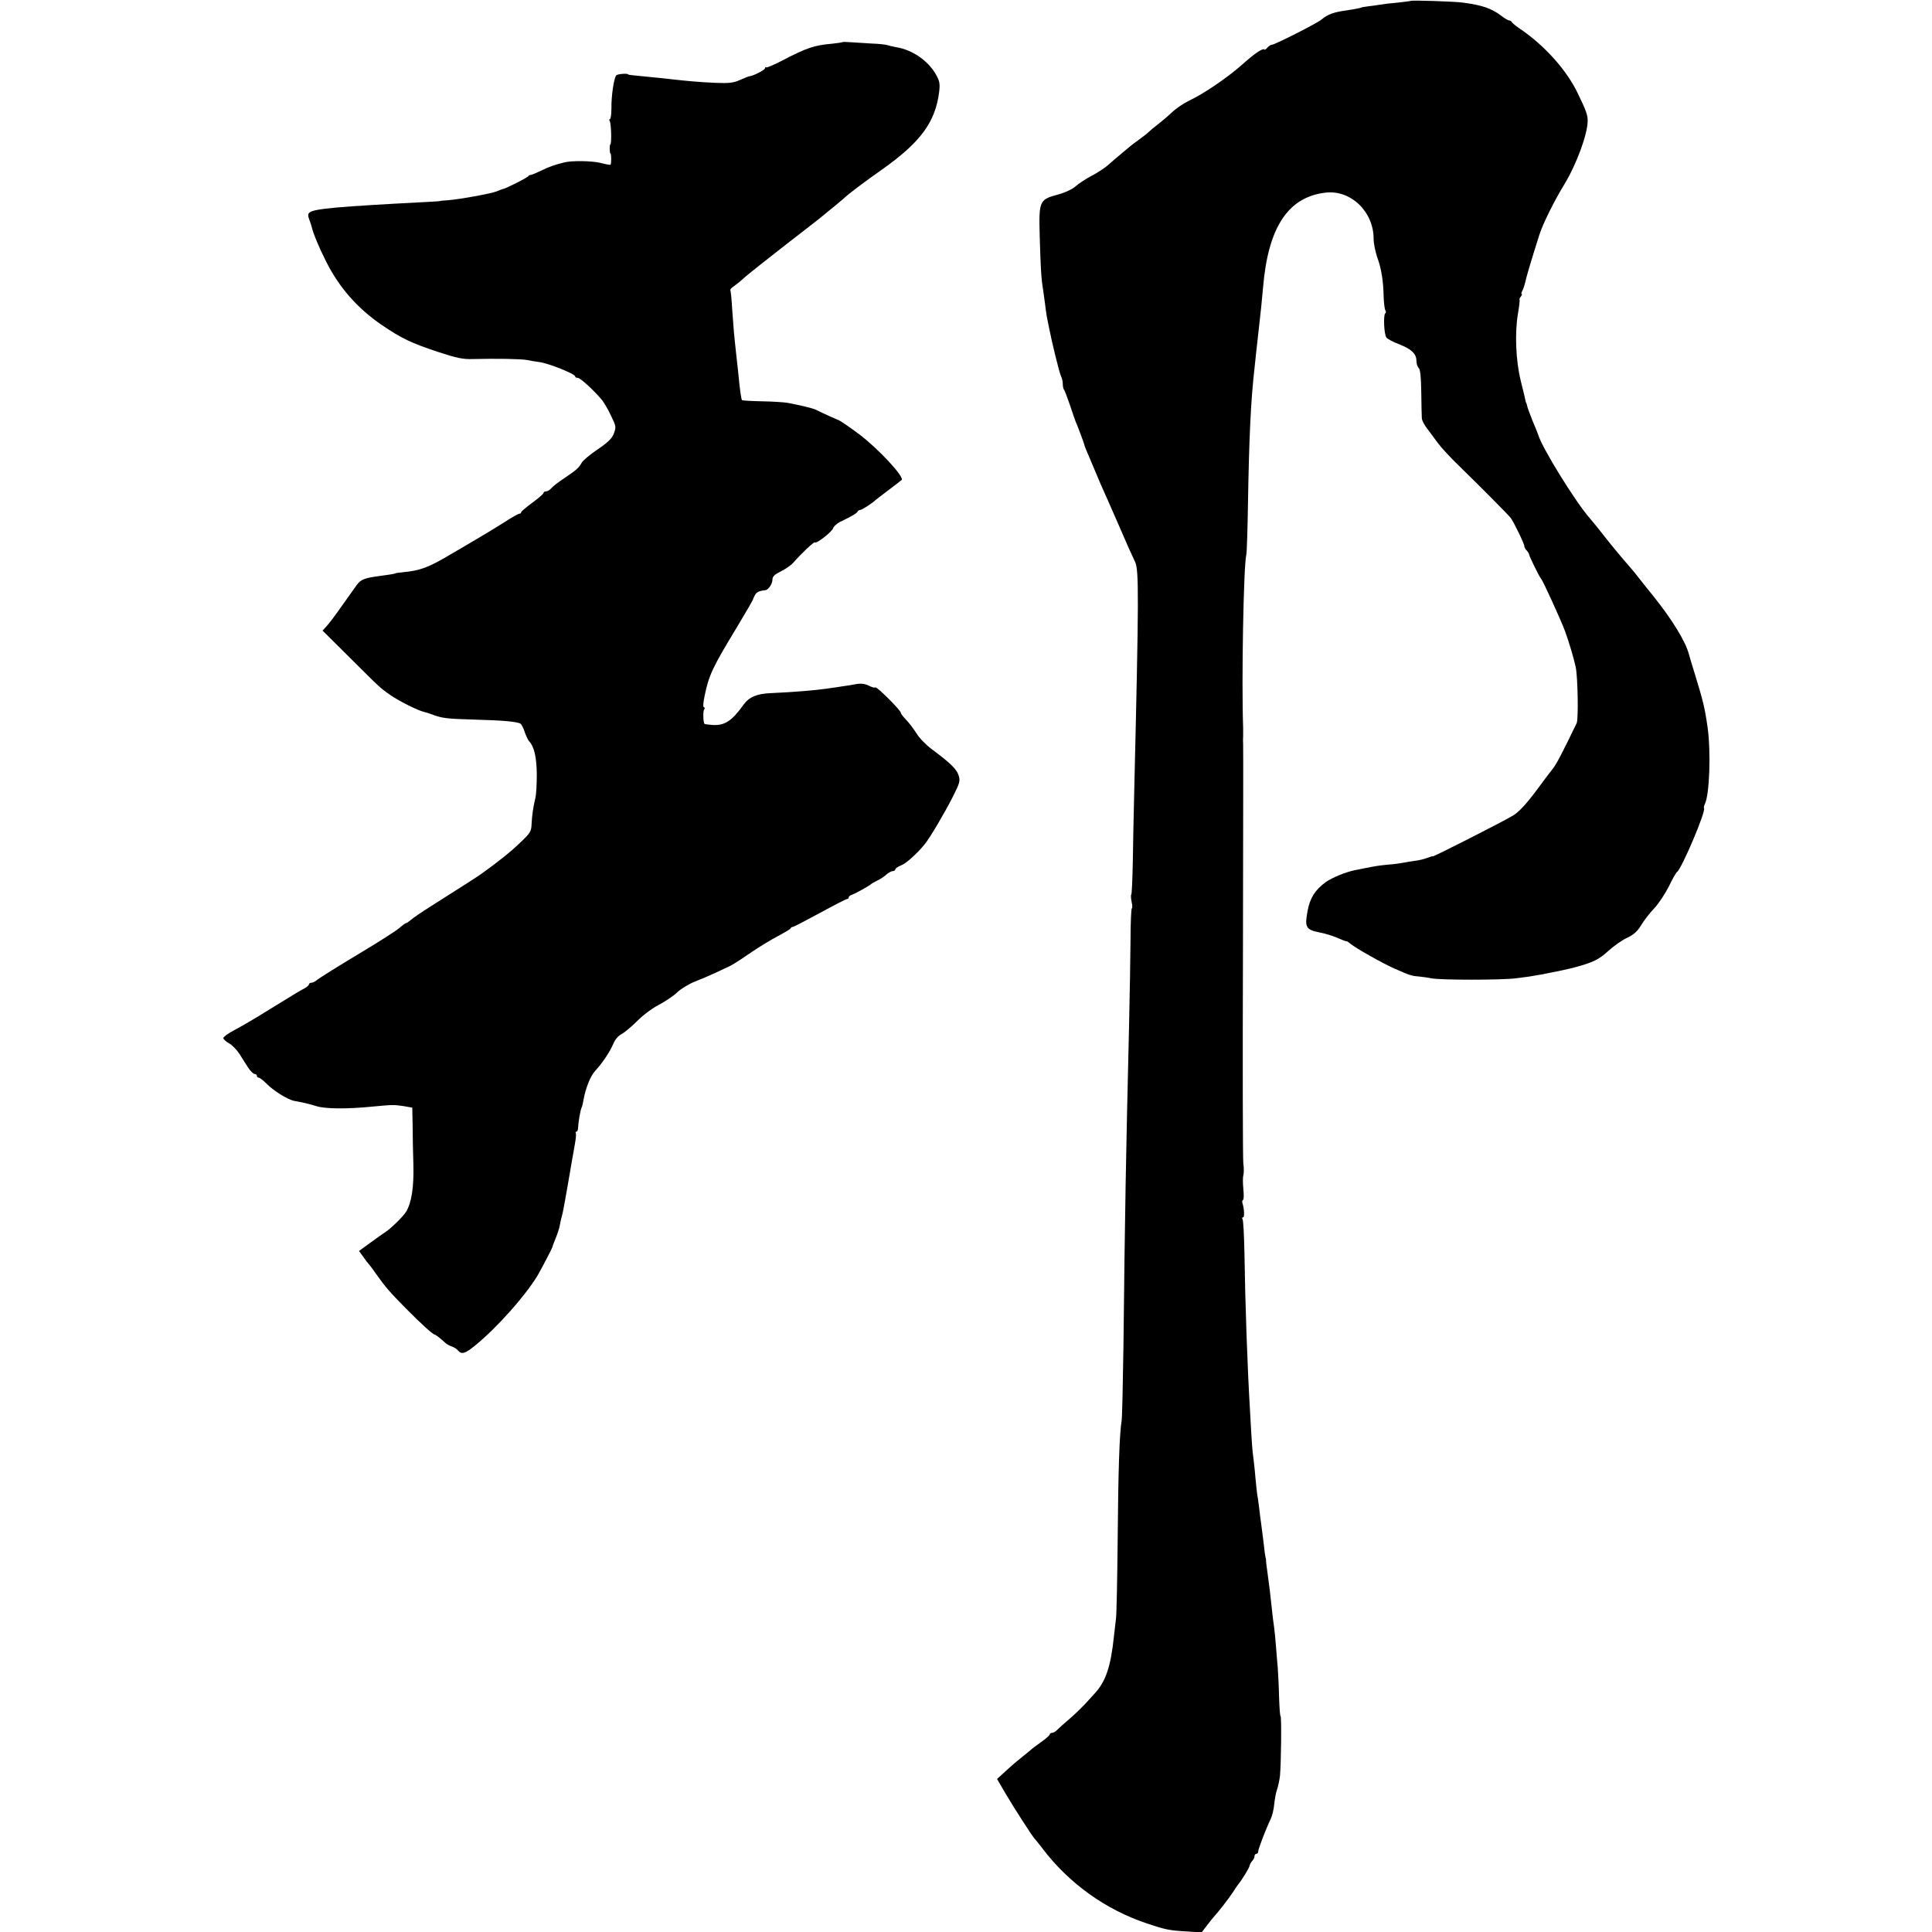
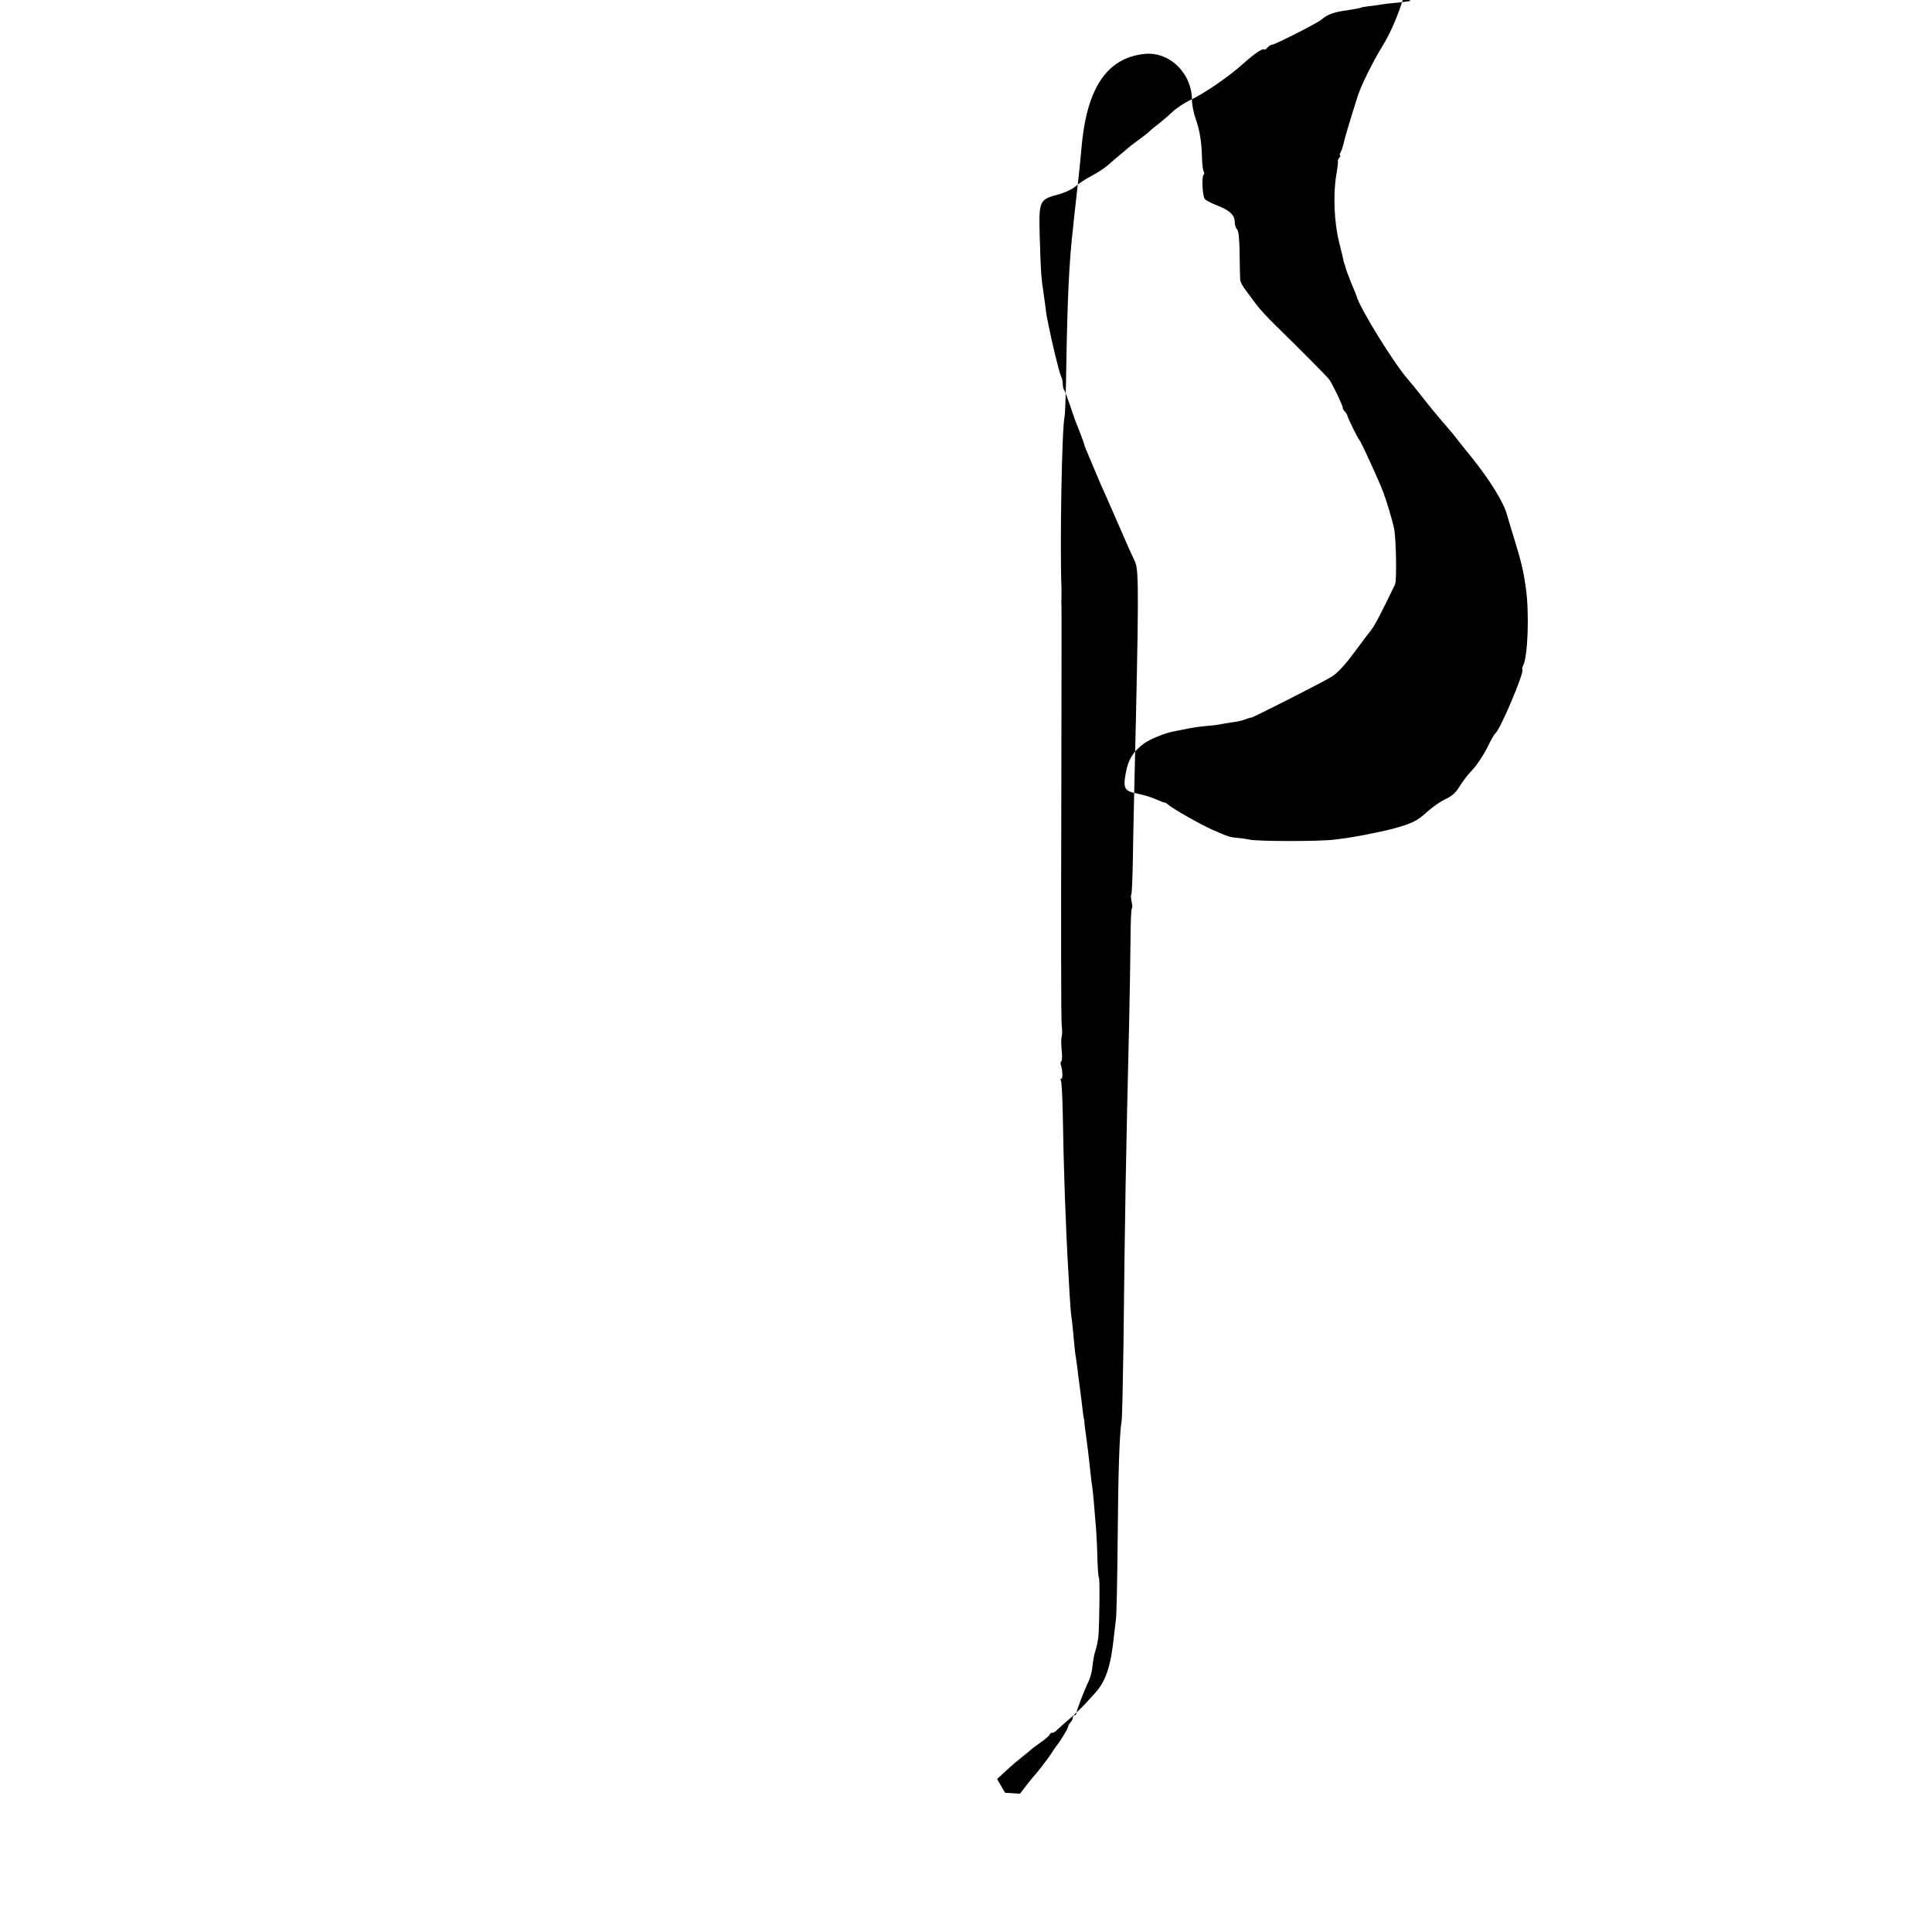
<svg xmlns="http://www.w3.org/2000/svg" version="1.0" width="1038pt" height="1038pt" viewBox="0 0 1038 1038" preserveAspectRatio="xMidYMid meet">
  <g transform="translate(0,1038) scale(0.1,-0.1)" fill="#000000" stroke="none">
-     <path d="M7578 10375 c-1 -1 -32 -5 -68 -9 -36 -3 -78 -8 -95 -11 -16 -3 -46 -7 -65 -9 -19 -3 -35 -5 -35 -6 0 -2 -35 -9 -75 -15 -75 -10 -107 -22 -140 -50 -21 -19 -251 -135 -265 -135 -7 0 -18 -7 -25 -15 -7 -9 -15 -14 -17 -11 -9 8 -51 -20 -117 -79 -77 -69 -210 -160 -286 -195 -29 -14 -71 -42 -94 -64 -22 -21 -57 -50 -76 -65 -19 -14 -39 -31 -45 -37 -5 -6 -28 -24 -50 -40 -22 -16 -45 -33 -52 -39 -6 -5 -28 -24 -50 -42 -21 -17 -52 -44 -70 -60 -17 -15 -56 -41 -87 -57 -31 -16 -70 -42 -86 -56 -17 -16 -58 -35 -95 -45 -101 -27 -104 -33 -99 -223 5 -172 8 -227 18 -287 3 -22 8 -58 11 -80 2 -22 7 -51 9 -65 3 -14 8 -38 11 -55 15 -78 57 -252 66 -267 5 -10 9 -28 9 -41 0 -13 3 -26 6 -30 4 -3 17 -39 31 -79 13 -40 28 -82 32 -93 10 -21 45 -116 47 -125 0 -3 5 -16 11 -30 6 -14 23 -54 38 -90 32 -77 45 -107 78 -180 13 -30 39 -89 57 -130 43 -100 69 -158 89 -200 20 -44 20 -184 -5 -1225 -3 -132 -7 -311 -8 -398 -2 -86 -5 -160 -8 -163 -3 -3 -2 -21 2 -40 4 -18 5 -34 1 -34 -3 0 -7 -75 -7 -168 -1 -92 -4 -302 -8 -467 -17 -713 -22 -986 -30 -1715 -3 -206 -7 -388 -10 -405 -11 -64 -18 -256 -21 -630 -2 -214 -6 -408 -9 -430 -3 -22 -7 -65 -11 -95 -17 -164 -44 -245 -105 -310 -8 -9 -31 -34 -51 -56 -20 -21 -57 -57 -83 -79 -26 -22 -55 -48 -64 -57 -9 -10 -22 -18 -29 -18 -7 0 -13 -4 -13 -8 0 -5 -21 -24 -47 -42 -27 -19 -53 -39 -59 -45 -6 -5 -25 -21 -43 -35 -18 -14 -56 -46 -84 -72 l-50 -46 43 -74 c47 -80 150 -240 160 -248 3 -3 21 -25 40 -50 142 -188 340 -330 562 -404 99 -33 120 -38 214 -43 l80 -5 27 35 c15 20 32 41 39 49 22 23 83 102 103 133 10 16 22 34 27 40 21 25 61 91 62 102 1 7 8 19 14 25 7 7 12 18 12 25 0 7 5 13 10 13 6 0 10 6 10 13 0 13 41 120 67 174 8 17 17 53 19 80 3 26 9 62 15 78 6 17 13 50 16 75 6 64 9 320 3 320 -3 0 -6 46 -8 102 -1 56 -5 127 -7 158 -3 30 -7 84 -10 120 -3 36 -7 81 -10 101 -3 20 -8 56 -10 80 -9 86 -16 145 -25 208 -5 35 -9 67 -8 70 0 3 -1 8 -2 11 -2 7 -6 32 -14 105 -4 33 -9 71 -11 85 -2 14 -7 49 -10 79 -4 30 -8 62 -10 71 -2 9 -6 50 -10 91 -3 41 -9 89 -11 107 -5 33 -8 67 -18 252 -14 233 -26 572 -30 851 -2 92 -6 171 -10 178 -4 6 -3 11 3 11 8 0 6 47 -4 77 -2 7 -1 14 4 17 4 3 4 29 1 60 -3 30 -3 62 0 71 3 10 4 38 0 64 -3 25 -4 537 -2 1136 1 600 2 1101 1 1115 -1 14 -1 34 0 45 0 11 0 31 0 45 -9 246 2 867 17 930 3 14 7 138 9 275 6 354 15 555 36 735 5 52 12 111 14 130 2 19 7 60 10 90 3 30 8 75 11 100 2 25 7 72 10 105 27 323 134 487 336 510 135 16 258 -102 258 -248 0 -24 9 -68 19 -98 23 -63 33 -127 35 -214 1 -33 5 -65 9 -72 4 -6 4 -14 0 -16 -12 -8 -7 -115 6 -131 7 -8 37 -24 69 -36 66 -26 92 -51 92 -89 0 -15 6 -33 13 -39 8 -9 12 -51 13 -130 1 -64 2 -127 3 -138 0 -12 13 -37 29 -57 15 -20 40 -54 57 -77 16 -22 67 -78 114 -123 108 -105 263 -261 277 -279 16 -20 74 -140 74 -153 0 -6 6 -17 13 -23 6 -7 12 -16 12 -20 0 -8 57 -125 65 -132 9 -8 106 -221 128 -280 22 -60 48 -148 58 -195 11 -54 15 -279 5 -300 -76 -158 -110 -223 -129 -246 -6 -7 -47 -61 -89 -118 -53 -71 -93 -114 -123 -132 -52 -32 -427 -222 -432 -220 -2 2 -16 -3 -32 -9 -16 -6 -45 -13 -65 -15 -20 -3 -47 -7 -61 -10 -14 -3 -49 -8 -78 -10 -54 -5 -66 -7 -137 -21 -22 -4 -42 -9 -45 -9 -47 -9 -125 -41 -157 -64 -57 -42 -85 -85 -98 -156 -16 -86 -9 -100 62 -114 32 -6 77 -20 101 -31 23 -10 44 -18 46 -17 2 1 12 -5 22 -14 28 -23 171 -104 234 -132 82 -36 92 -40 130 -43 19 -2 51 -6 70 -10 46 -10 378 -10 455 0 59 7 78 10 140 21 28 5 134 27 145 30 3 1 19 5 35 9 93 25 126 41 176 87 30 27 75 59 102 71 34 16 54 34 73 65 14 24 45 65 70 91 25 26 60 80 80 119 19 40 39 75 44 78 24 15 158 330 145 343 -2 3 0 12 4 21 26 48 34 283 15 416 -15 103 -24 140 -67 280 -17 55 -32 105 -33 110 -18 69 -91 188 -194 316 -25 30 -57 71 -72 90 -14 19 -36 45 -48 59 -55 63 -102 120 -149 180 -28 36 -59 74 -69 85 -77 87 -262 387 -278 450 -2 6 -15 39 -30 74 -14 36 -28 72 -29 80 -2 9 -4 16 -5 16 -1 0 -3 7 -5 16 -1 9 -13 56 -25 105 -26 106 -32 253 -15 356 7 40 11 75 9 77 -2 2 1 10 7 18 6 7 8 13 5 13 -4 0 -2 8 3 18 6 11 12 30 15 43 4 23 34 124 77 259 19 59 80 182 134 270 65 107 125 270 125 341 0 31 -8 55 -53 147 -59 125 -181 261 -316 351 -20 14 -37 28 -39 33 -2 4 -8 8 -14 8 -5 0 -24 11 -42 25 -52 40 -102 57 -206 71 -44 6 -277 14 -282 9z" />
-     <path d="M4527 10154 c-2 -2 -28 -6 -58 -9 -94 -8 -137 -23 -262 -88 -47 -25 -88 -42 -91 -39 -3 3 -6 1 -6 -5 0 -9 -65 -42 -85 -43 -3 0 -25 -9 -50 -20 -36 -16 -62 -18 -132 -15 -79 3 -164 11 -233 19 -14 2 -61 7 -105 11 -115 11 -130 13 -130 15 0 7 -58 3 -64 -5 -13 -15 -27 -112 -26 -177 0 -32 -4 -58 -8 -58 -5 0 -5 -5 -1 -11 8 -14 11 -120 3 -125 -5 -3 -4 -49 1 -49 5 0 5 -57 0 -60 -3 -2 -28 3 -55 10 -45 11 -155 13 -195 2 -55 -14 -77 -22 -121 -43 -27 -13 -53 -24 -58 -24 -5 0 -11 -3 -13 -7 -3 -7 -122 -67 -137 -69 -3 0 -18 -6 -32 -12 -29 -12 -199 -43 -264 -48 -22 -1 -40 -3 -40 -4 0 -1 -31 -3 -70 -5 -480 -25 -607 -36 -632 -57 -9 -7 -9 -17 -2 -36 6 -15 12 -34 14 -42 7 -32 38 -108 77 -185 71 -141 168 -251 299 -341 108 -73 156 -96 300 -144 100 -33 136 -41 189 -39 126 3 255 1 290 -5 19 -4 49 -9 66 -11 50 -6 194 -64 194 -77 0 -5 6 -8 14 -8 14 0 91 -71 131 -120 11 -14 33 -51 48 -84 27 -55 28 -61 15 -95 -10 -27 -32 -48 -88 -86 -40 -27 -78 -59 -84 -70 -17 -29 -26 -38 -91 -82 -34 -22 -67 -48 -74 -57 -7 -9 -20 -16 -27 -16 -8 0 -14 -4 -14 -9 0 -4 -27 -28 -60 -52 -33 -24 -60 -47 -60 -51 0 -5 -4 -8 -10 -8 -5 0 -41 -20 -79 -45 -39 -25 -110 -68 -158 -96 -48 -29 -106 -62 -128 -75 -122 -73 -167 -90 -265 -99 -19 -2 -35 -4 -35 -5 0 -2 -27 -7 -75 -13 -91 -12 -111 -19 -134 -51 -12 -17 -49 -69 -82 -115 -32 -46 -68 -94 -80 -106 l-21 -23 146 -145 c169 -168 162 -162 221 -203 46 -32 149 -83 179 -89 9 -2 28 -8 44 -14 51 -20 81 -23 222 -27 152 -4 234 -11 251 -22 6 -4 17 -24 23 -45 7 -20 18 -43 24 -50 27 -28 40 -85 41 -177 0 -52 -3 -108 -7 -125 -12 -48 -19 -97 -21 -143 -1 -39 -8 -49 -62 -100 -52 -50 -111 -97 -205 -165 -24 -17 -103 -68 -274 -176 -48 -30 -96 -63 -107 -73 -12 -10 -24 -18 -27 -18 -3 0 -20 -12 -38 -28 -18 -15 -118 -79 -224 -142 -105 -63 -200 -123 -212 -132 -11 -10 -26 -18 -34 -18 -7 0 -13 -4 -13 -8 0 -5 -10 -14 -22 -21 -28 -15 -34 -18 -193 -116 -71 -45 -156 -94 -187 -110 -32 -17 -58 -36 -58 -42 0 -7 14 -19 30 -28 17 -9 42 -35 57 -58 14 -23 36 -57 47 -74 12 -18 27 -33 34 -33 6 0 12 -4 12 -10 0 -5 5 -10 10 -10 6 0 25 -15 43 -33 37 -38 115 -86 149 -92 50 -9 75 -15 118 -28 48 -15 165 -16 305 -2 105 10 112 10 165 2 l45 -8 2 -97 c0 -53 2 -149 4 -212 3 -119 -10 -202 -39 -250 -18 -28 -78 -87 -112 -110 -13 -8 -49 -34 -82 -58 l-59 -43 23 -32 c12 -18 25 -34 28 -37 3 -3 22 -27 41 -55 49 -69 72 -96 159 -184 78 -79 146 -141 155 -141 5 0 36 -24 59 -46 7 -6 21 -14 33 -18 12 -4 27 -13 33 -21 20 -24 39 -18 94 27 118 97 264 261 333 373 18 30 80 149 81 155 0 3 7 22 16 44 9 21 18 48 21 60 2 11 6 31 9 44 4 12 8 32 11 45 6 27 41 228 49 277 3 19 10 57 15 85 5 27 7 53 5 57 -3 5 -1 8 3 8 5 0 9 10 9 23 1 28 13 97 19 107 2 3 7 22 10 41 12 64 36 126 63 156 39 42 79 102 97 145 9 22 27 44 46 53 16 9 53 40 82 69 29 30 81 69 116 87 36 19 81 49 100 68 20 19 63 45 96 58 33 13 74 30 90 38 17 7 46 21 65 30 43 19 56 27 150 91 41 28 104 66 140 85 36 19 67 37 68 42 2 4 7 7 12 7 4 0 69 34 145 75 75 41 141 75 146 75 5 0 9 4 9 9 0 5 8 11 18 14 17 6 93 48 102 57 3 3 19 12 35 20 17 8 39 23 49 33 11 9 26 17 33 17 7 0 13 4 13 9 0 5 14 15 32 22 28 11 86 64 126 113 28 34 111 175 151 255 38 75 41 86 31 116 -11 34 -46 67 -144 140 -30 22 -67 60 -82 85 -16 25 -41 58 -56 73 -15 16 -28 32 -28 37 0 14 -130 143 -137 137 -3 -4 -19 1 -35 9 -19 10 -42 13 -66 9 -20 -4 -50 -9 -67 -11 -16 -3 -59 -9 -95 -14 -63 -9 -167 -18 -300 -24 -73 -3 -116 -21 -145 -62 -64 -89 -102 -113 -168 -109 -21 2 -40 4 -42 6 -7 8 -9 65 -2 77 5 6 4 12 -1 12 -6 0 -4 26 4 63 22 109 45 156 170 362 50 83 90 152 90 155 0 3 5 13 10 23 9 16 24 23 56 26 16 2 38 34 38 56 0 18 11 28 45 45 24 12 55 33 67 47 49 55 111 113 116 109 8 -9 91 56 98 76 3 10 20 25 37 34 59 28 92 47 95 56 2 4 8 8 13 8 9 0 65 36 79 50 3 3 34 27 70 54 36 27 69 53 74 57 17 15 -120 163 -224 243 -56 42 -111 80 -120 81 -4 1 -71 31 -120 55 -15 7 -86 24 -150 36 -19 3 -81 7 -137 8 -56 1 -104 4 -106 6 -5 4 -12 55 -22 160 -2 19 -7 60 -10 90 -12 110 -14 137 -21 235 -3 55 -8 103 -10 106 -2 4 7 14 20 22 13 9 39 30 57 47 19 17 120 97 224 178 105 81 195 151 201 157 6 5 28 24 49 40 20 17 45 37 54 45 30 29 106 86 211 160 206 146 286 254 306 418 5 44 2 58 -20 96 -42 71 -124 128 -209 142 -17 3 -39 8 -47 11 -8 3 -46 8 -85 9 -38 2 -89 6 -112 7 -24 2 -44 2 -46 1z" />
+     <path d="M7578 10375 c-1 -1 -32 -5 -68 -9 -36 -3 -78 -8 -95 -11 -16 -3 -46 -7 -65 -9 -19 -3 -35 -5 -35 -6 0 -2 -35 -9 -75 -15 -75 -10 -107 -22 -140 -50 -21 -19 -251 -135 -265 -135 -7 0 -18 -7 -25 -15 -7 -9 -15 -14 -17 -11 -9 8 -51 -20 -117 -79 -77 -69 -210 -160 -286 -195 -29 -14 -71 -42 -94 -64 -22 -21 -57 -50 -76 -65 -19 -14 -39 -31 -45 -37 -5 -6 -28 -24 -50 -40 -22 -16 -45 -33 -52 -39 -6 -5 -28 -24 -50 -42 -21 -17 -52 -44 -70 -60 -17 -15 -56 -41 -87 -57 -31 -16 -70 -42 -86 -56 -17 -16 -58 -35 -95 -45 -101 -27 -104 -33 -99 -223 5 -172 8 -227 18 -287 3 -22 8 -58 11 -80 2 -22 7 -51 9 -65 3 -14 8 -38 11 -55 15 -78 57 -252 66 -267 5 -10 9 -28 9 -41 0 -13 3 -26 6 -30 4 -3 17 -39 31 -79 13 -40 28 -82 32 -93 10 -21 45 -116 47 -125 0 -3 5 -16 11 -30 6 -14 23 -54 38 -90 32 -77 45 -107 78 -180 13 -30 39 -89 57 -130 43 -100 69 -158 89 -200 20 -44 20 -184 -5 -1225 -3 -132 -7 -311 -8 -398 -2 -86 -5 -160 -8 -163 -3 -3 -2 -21 2 -40 4 -18 5 -34 1 -34 -3 0 -7 -75 -7 -168 -1 -92 -4 -302 -8 -467 -17 -713 -22 -986 -30 -1715 -3 -206 -7 -388 -10 -405 -11 -64 -18 -256 -21 -630 -2 -214 -6 -408 -9 -430 -3 -22 -7 -65 -11 -95 -17 -164 -44 -245 -105 -310 -8 -9 -31 -34 -51 -56 -20 -21 -57 -57 -83 -79 -26 -22 -55 -48 -64 -57 -9 -10 -22 -18 -29 -18 -7 0 -13 -4 -13 -8 0 -5 -21 -24 -47 -42 -27 -19 -53 -39 -59 -45 -6 -5 -25 -21 -43 -35 -18 -14 -56 -46 -84 -72 l-50 -46 43 -74 l80 -5 27 35 c15 20 32 41 39 49 22 23 83 102 103 133 10 16 22 34 27 40 21 25 61 91 62 102 1 7 8 19 14 25 7 7 12 18 12 25 0 7 5 13 10 13 6 0 10 6 10 13 0 13 41 120 67 174 8 17 17 53 19 80 3 26 9 62 15 78 6 17 13 50 16 75 6 64 9 320 3 320 -3 0 -6 46 -8 102 -1 56 -5 127 -7 158 -3 30 -7 84 -10 120 -3 36 -7 81 -10 101 -3 20 -8 56 -10 80 -9 86 -16 145 -25 208 -5 35 -9 67 -8 70 0 3 -1 8 -2 11 -2 7 -6 32 -14 105 -4 33 -9 71 -11 85 -2 14 -7 49 -10 79 -4 30 -8 62 -10 71 -2 9 -6 50 -10 91 -3 41 -9 89 -11 107 -5 33 -8 67 -18 252 -14 233 -26 572 -30 851 -2 92 -6 171 -10 178 -4 6 -3 11 3 11 8 0 6 47 -4 77 -2 7 -1 14 4 17 4 3 4 29 1 60 -3 30 -3 62 0 71 3 10 4 38 0 64 -3 25 -4 537 -2 1136 1 600 2 1101 1 1115 -1 14 -1 34 0 45 0 11 0 31 0 45 -9 246 2 867 17 930 3 14 7 138 9 275 6 354 15 555 36 735 5 52 12 111 14 130 2 19 7 60 10 90 3 30 8 75 11 100 2 25 7 72 10 105 27 323 134 487 336 510 135 16 258 -102 258 -248 0 -24 9 -68 19 -98 23 -63 33 -127 35 -214 1 -33 5 -65 9 -72 4 -6 4 -14 0 -16 -12 -8 -7 -115 6 -131 7 -8 37 -24 69 -36 66 -26 92 -51 92 -89 0 -15 6 -33 13 -39 8 -9 12 -51 13 -130 1 -64 2 -127 3 -138 0 -12 13 -37 29 -57 15 -20 40 -54 57 -77 16 -22 67 -78 114 -123 108 -105 263 -261 277 -279 16 -20 74 -140 74 -153 0 -6 6 -17 13 -23 6 -7 12 -16 12 -20 0 -8 57 -125 65 -132 9 -8 106 -221 128 -280 22 -60 48 -148 58 -195 11 -54 15 -279 5 -300 -76 -158 -110 -223 -129 -246 -6 -7 -47 -61 -89 -118 -53 -71 -93 -114 -123 -132 -52 -32 -427 -222 -432 -220 -2 2 -16 -3 -32 -9 -16 -6 -45 -13 -65 -15 -20 -3 -47 -7 -61 -10 -14 -3 -49 -8 -78 -10 -54 -5 -66 -7 -137 -21 -22 -4 -42 -9 -45 -9 -47 -9 -125 -41 -157 -64 -57 -42 -85 -85 -98 -156 -16 -86 -9 -100 62 -114 32 -6 77 -20 101 -31 23 -10 44 -18 46 -17 2 1 12 -5 22 -14 28 -23 171 -104 234 -132 82 -36 92 -40 130 -43 19 -2 51 -6 70 -10 46 -10 378 -10 455 0 59 7 78 10 140 21 28 5 134 27 145 30 3 1 19 5 35 9 93 25 126 41 176 87 30 27 75 59 102 71 34 16 54 34 73 65 14 24 45 65 70 91 25 26 60 80 80 119 19 40 39 75 44 78 24 15 158 330 145 343 -2 3 0 12 4 21 26 48 34 283 15 416 -15 103 -24 140 -67 280 -17 55 -32 105 -33 110 -18 69 -91 188 -194 316 -25 30 -57 71 -72 90 -14 19 -36 45 -48 59 -55 63 -102 120 -149 180 -28 36 -59 74 -69 85 -77 87 -262 387 -278 450 -2 6 -15 39 -30 74 -14 36 -28 72 -29 80 -2 9 -4 16 -5 16 -1 0 -3 7 -5 16 -1 9 -13 56 -25 105 -26 106 -32 253 -15 356 7 40 11 75 9 77 -2 2 1 10 7 18 6 7 8 13 5 13 -4 0 -2 8 3 18 6 11 12 30 15 43 4 23 34 124 77 259 19 59 80 182 134 270 65 107 125 270 125 341 0 31 -8 55 -53 147 -59 125 -181 261 -316 351 -20 14 -37 28 -39 33 -2 4 -8 8 -14 8 -5 0 -24 11 -42 25 -52 40 -102 57 -206 71 -44 6 -277 14 -282 9z" />
  </g>
</svg>